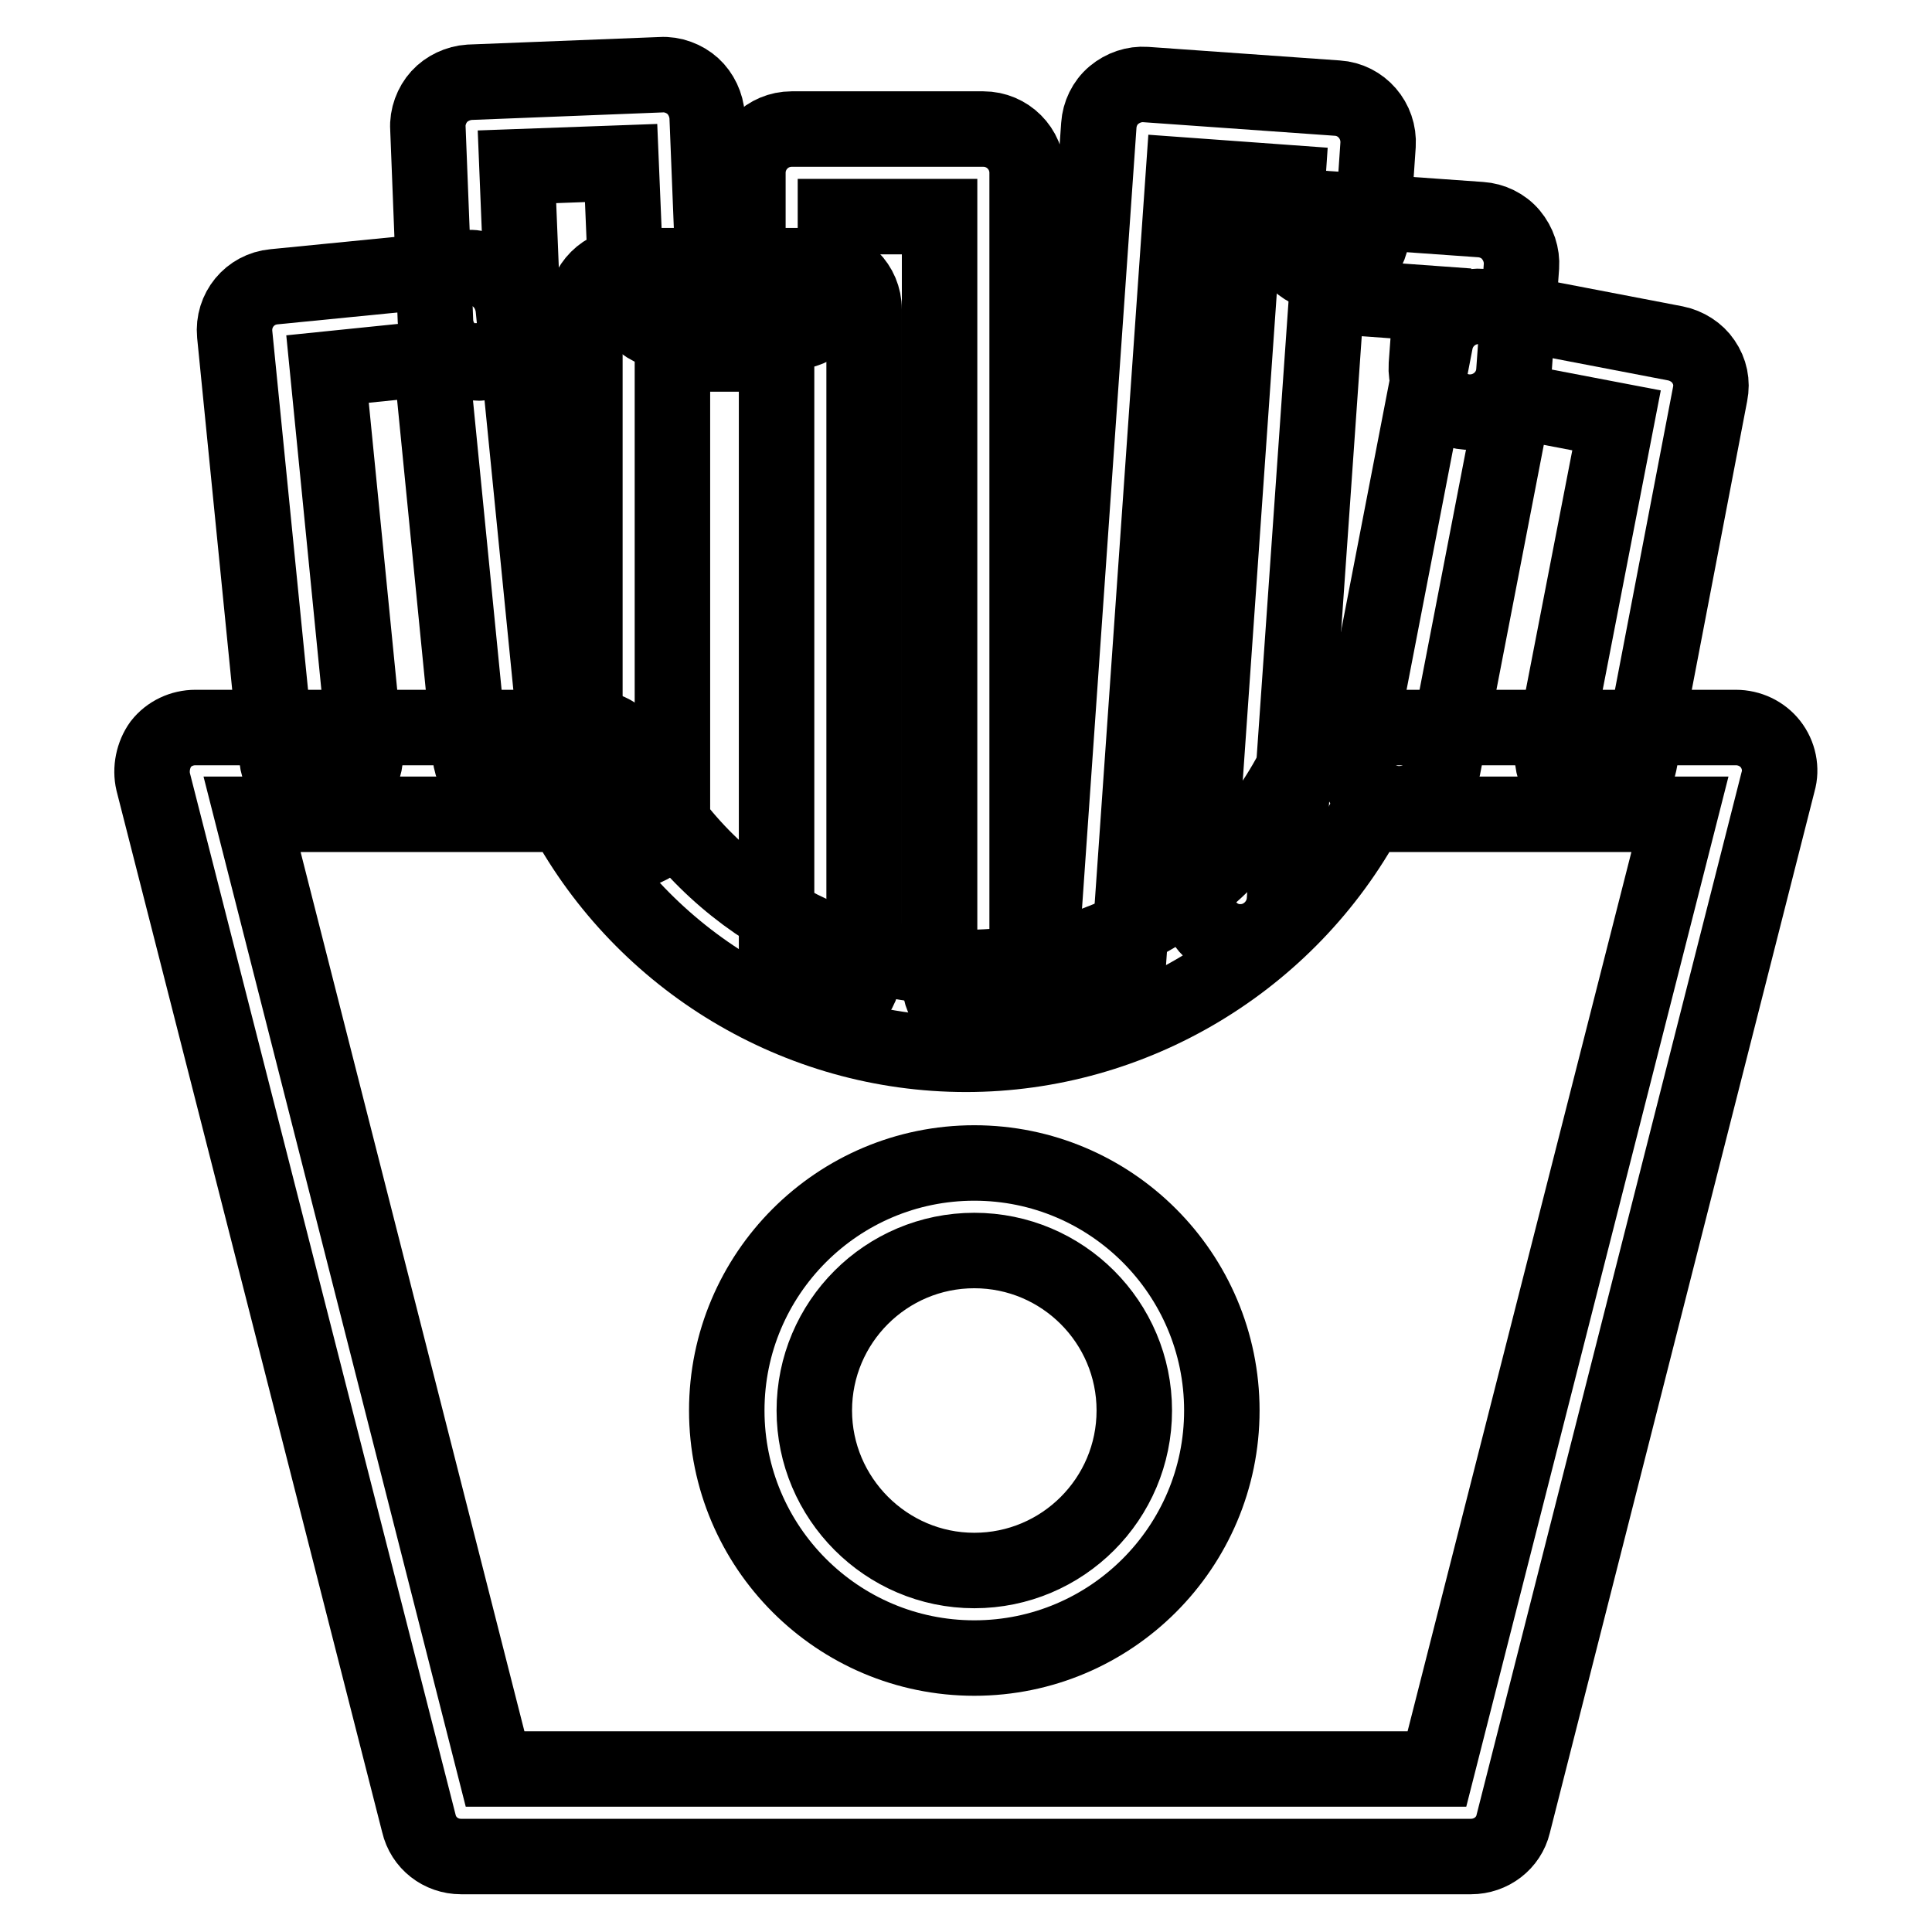
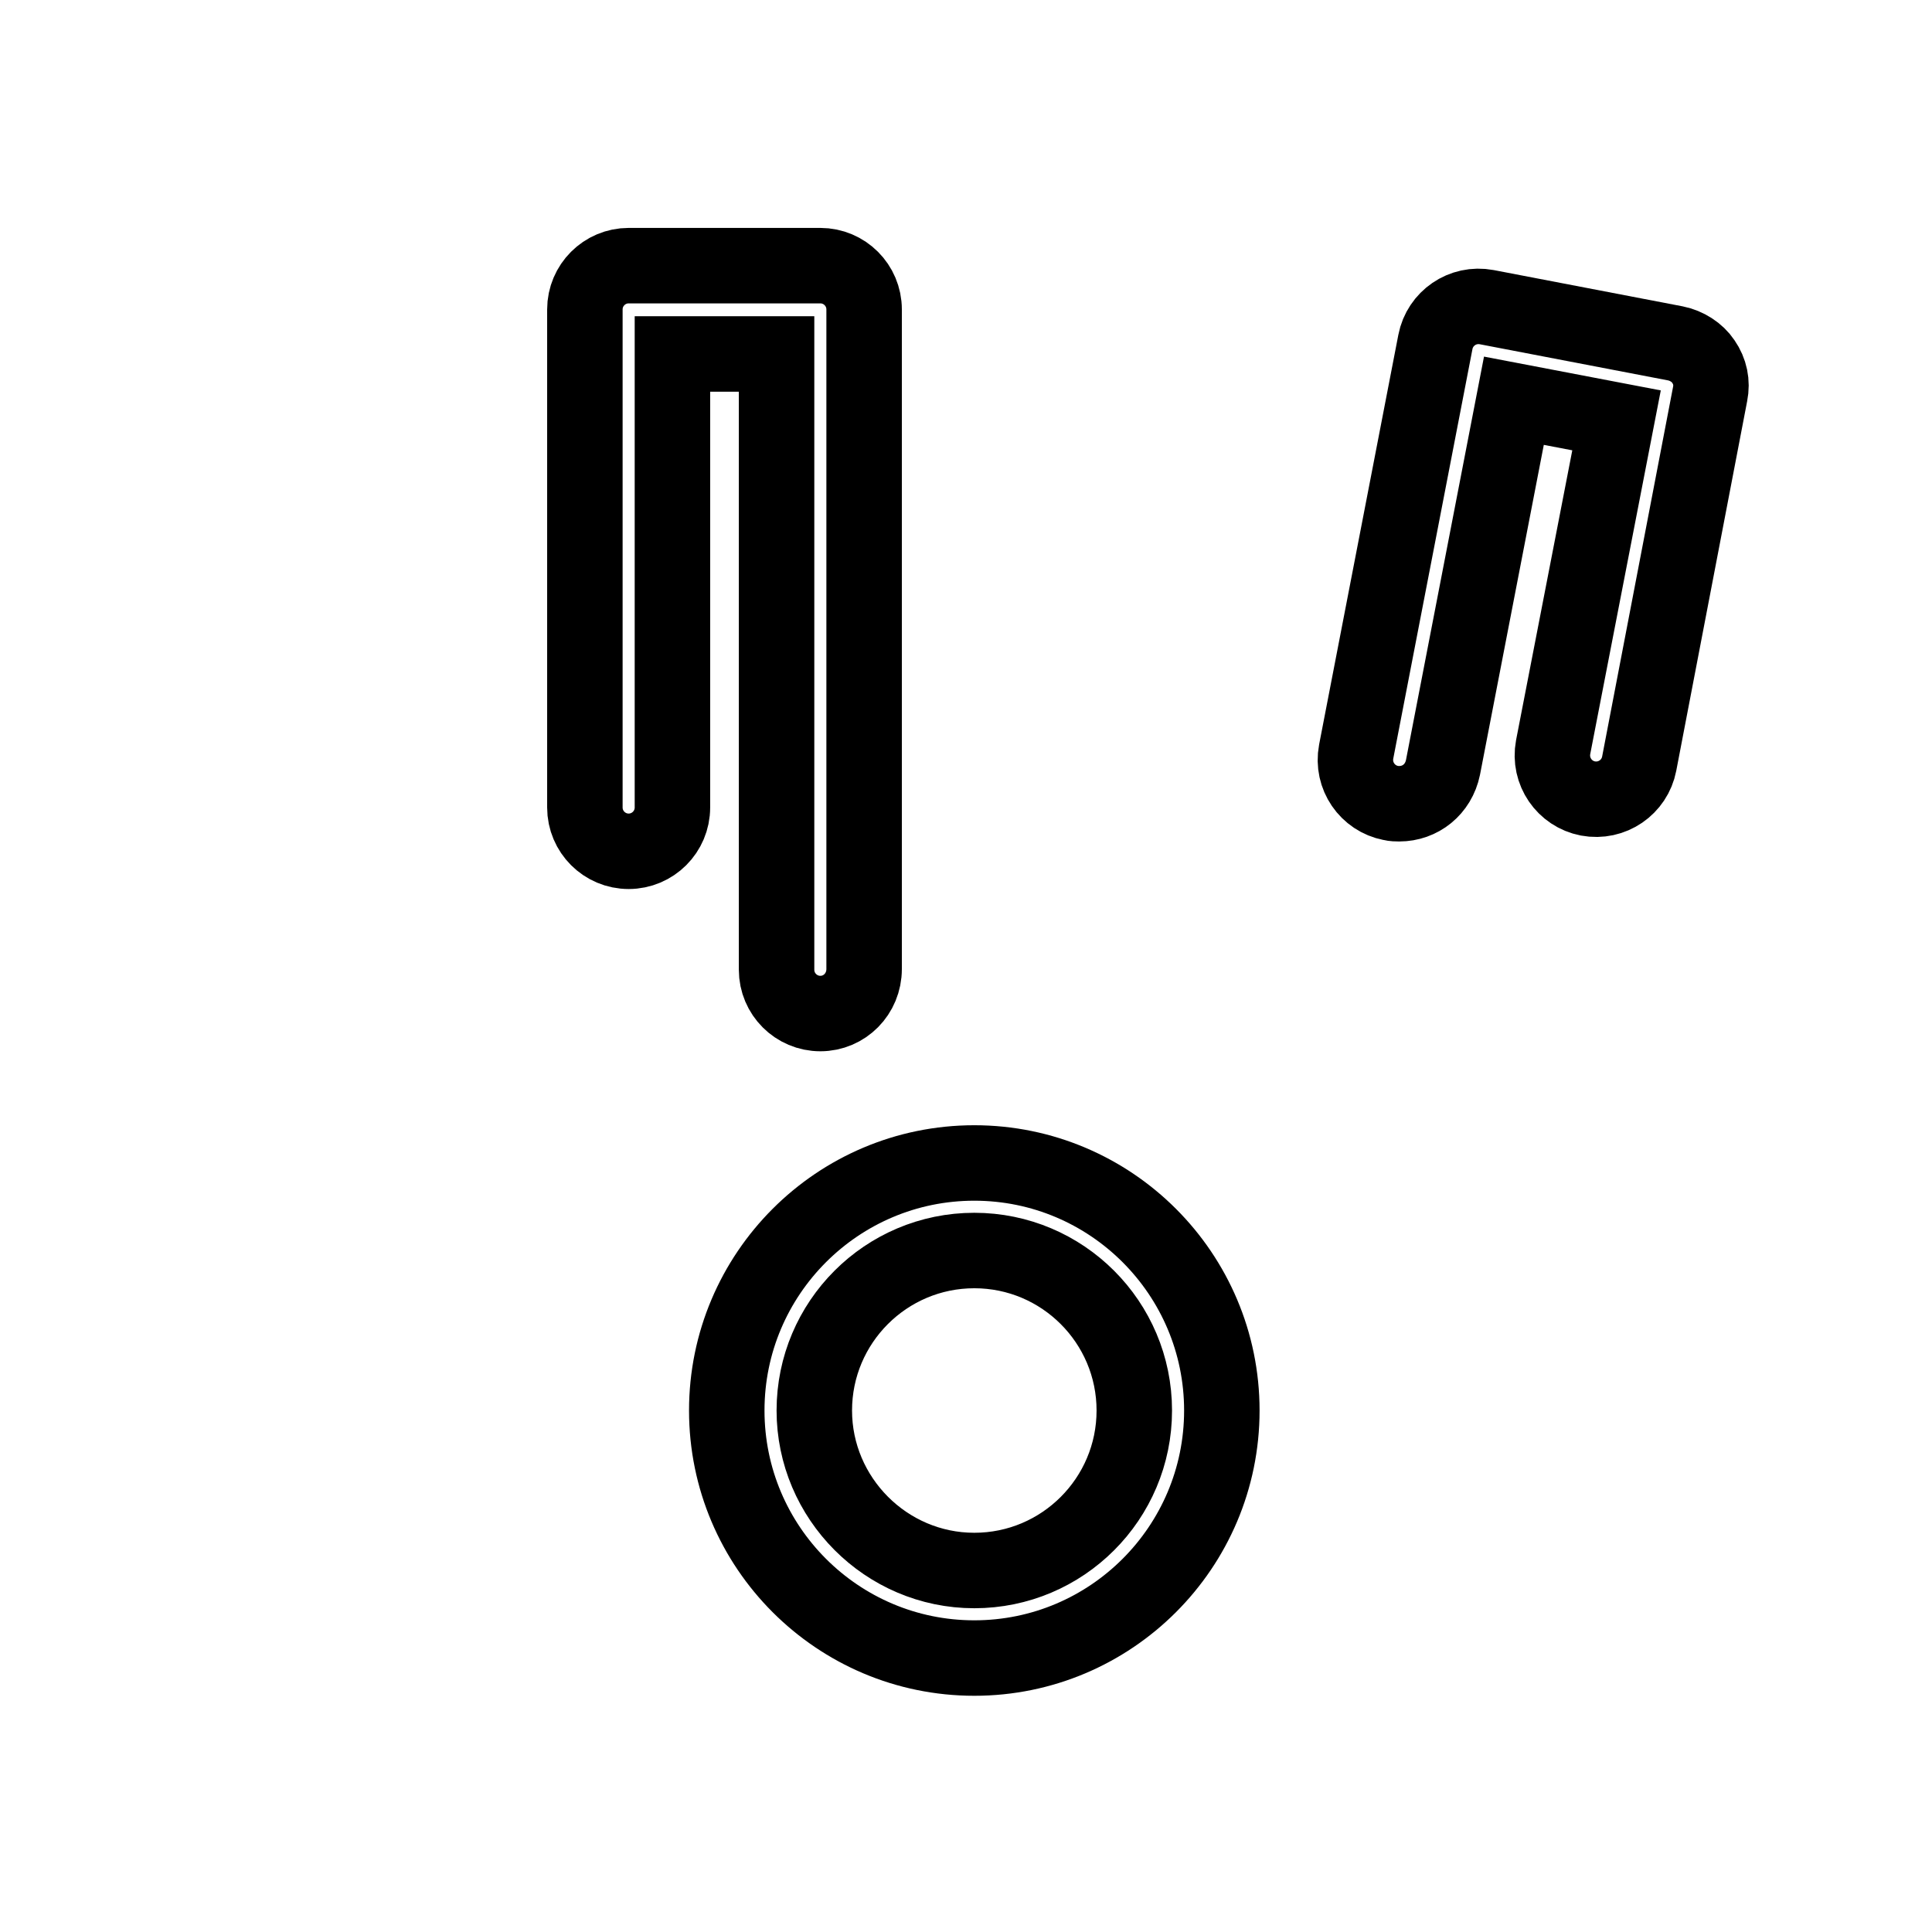
<svg xmlns="http://www.w3.org/2000/svg" version="1.1" x="0px" y="0px" viewBox="0 0 256 256" enable-background="new 0 0 256 256" xml:space="preserve">
  <g>
-     <path stroke-width="10" fill-opacity="0" stroke="#000000" d="M194.9,246H61.1c-2.7,0-5-1.8-5.6-4.4L20.3,103.6c-0.4-1.7,0-3.6,1-5c1.1-1.4,2.8-2.2,4.6-2.2h52.4 c2.3,0,4.3,1.3,5.3,3.4c7.9,17.3,25.4,28.4,44.4,28.4c19,0,36.4-11.1,44.4-28.4c0.9-2.1,3-3.4,5.3-3.4H230c1.8,0,3.5,0.8,4.6,2.2 c1.1,1.4,1.5,3.3,1,5l-35.1,138.1C199.9,244.2,197.6,246,194.9,246L194.9,246z M65.6,234.4h124.8l32.2-126.5h-41.4 c-10.5,19.4-31,31.8-53.2,31.8c-22.3,0-42.7-12.4-53.2-31.8H33.4L65.6,234.4z" />
-     <path stroke-width="10" fill-opacity="0" stroke="#000000" d="M42.5,105.7c-2.9,0-5.5-2.2-5.8-5.2l-5.6-56.2c-0.3-3.2,2-6,5.2-6.3l25.3-2.5c1.5-0.2,3.1,0.3,4.3,1.3 s1.9,2.4,2.1,3.9L73.8,99c0.3,3.2-2,6-5.2,6.3c-3.2,0.3-6-2-6.3-5.2l-5.2-52.6l-13.7,1.4l5,50.5c0.3,3.2-2,6-5.2,6.3 C42.9,105.7,42.7,105.7,42.5,105.7z" />
-     <path stroke-width="10" fill-opacity="0" stroke="#000000" d="M63.5,48.1c-3.1,0-5.7-2.4-5.8-5.6l-1-25.5c-0.1-1.5,0.5-3.1,1.5-4.2c1-1.1,2.5-1.8,4-1.9l25.4-1 c1.5-0.1,3.1,0.5,4.2,1.5c1.1,1,1.8,2.5,1.9,4l0.9,22.6c0.1,3.2-2.4,5.9-5.6,6c-3.2,0.1-5.9-2.4-6-5.6l-0.7-16.8l-13.8,0.5 l0.8,19.7c0.1,3.2-2.4,5.9-5.6,6C63.6,48.1,63.5,48.1,63.5,48.1L63.5,48.1z" />
    <path stroke-width="10" fill-opacity="0" stroke="#000000" d="M108.7,134.3c-3.2,0-5.8-2.6-5.8-5.8V46.9H89.1v60.1c0,3.2-2.6,5.8-5.8,5.8c-3.2,0-5.8-2.6-5.8-5.8v-66 c0-3.2,2.6-5.8,5.8-5.8h25.4c3.2,0,5.8,2.6,5.8,5.8v87.4C114.5,131.7,111.9,134.3,108.7,134.3z" />
-     <path stroke-width="10" fill-opacity="0" stroke="#000000" d="M130.3,135.8c-3.2,0-5.8-2.6-5.8-5.8V28.7h-13.8v9.5c0,3.2-2.6,5.8-5.8,5.8c-3.2,0-5.8-2.6-5.8-5.8V22.9 c0-3.2,2.6-5.8,5.8-5.8h25.4c3.2,0,5.8,2.6,5.8,5.8V130C136.1,133.2,133.5,135.8,130.3,135.8z M143.6,134.6h-0.4 c-3.2-0.2-5.6-3-5.4-6.2l7.8-111.8c0.1-1.5,0.8-3,2-4c1.2-1,2.7-1.5,4.2-1.4l25.4,1.8c3.2,0.2,5.6,3,5.4,6.2l-0.8,11.7 c-0.2,3.2-3,5.6-6.2,5.4c-3.2-0.2-5.6-3-5.4-6.2l0.4-5.9l-13.8-1l-7.4,106C149.2,132.2,146.6,134.6,143.6,134.6z" />
-     <path stroke-width="10" fill-opacity="0" stroke="#000000" d="M164.4,124.8H164c-3.2-0.2-5.6-3-5.4-6.2l6-85.9c0.2-3.2,3-5.6,6.2-5.4l25.4,1.8c1.5,0.1,3,0.8,4,2 c1,1.2,1.5,2.7,1.4,4.2l-1,13.9c-0.2,3.2-3,5.6-6.2,5.4c-3.2-0.2-5.6-3-5.4-6.2l0.6-8.2l-13.8-1l-5.6,80.1 C170,122.4,167.4,124.8,164.4,124.8L164.4,124.8z" />
    <path stroke-width="10" fill-opacity="0" stroke="#000000" d="M185.4,106.5c-0.3,0-0.7,0-1.1-0.1c-3.1-0.6-5.2-3.6-4.6-6.8l10.5-54.3c0.6-3.1,3.6-5.2,6.8-4.6l25,4.8 c1.5,0.3,2.9,1.2,3.7,2.4c0.9,1.3,1.2,2.8,0.9,4.3l-9.4,49c-0.6,3.1-3.6,5.2-6.8,4.6c-3.1-0.6-5.2-3.6-4.6-6.8l8.4-43.3l-13.6-2.6 l-9.4,48.6C190.6,104.6,188.2,106.5,185.4,106.5L185.4,106.5z M129.1,219.7c-18.1,0-32.8-14.7-32.8-32.8 c0-18.1,14.7-32.8,32.8-32.8c18.1,0,32.8,14.7,32.8,32.8C161.9,205,147.2,219.7,129.1,219.7z M129.1,165.7 c-11.7,0-21.2,9.5-21.2,21.2c0,11.6,9.5,21.2,21.2,21.2c11.7,0,21.2-9.5,21.2-21.2C150.3,175.2,140.8,165.7,129.1,165.7z" />
  </g>
</svg>